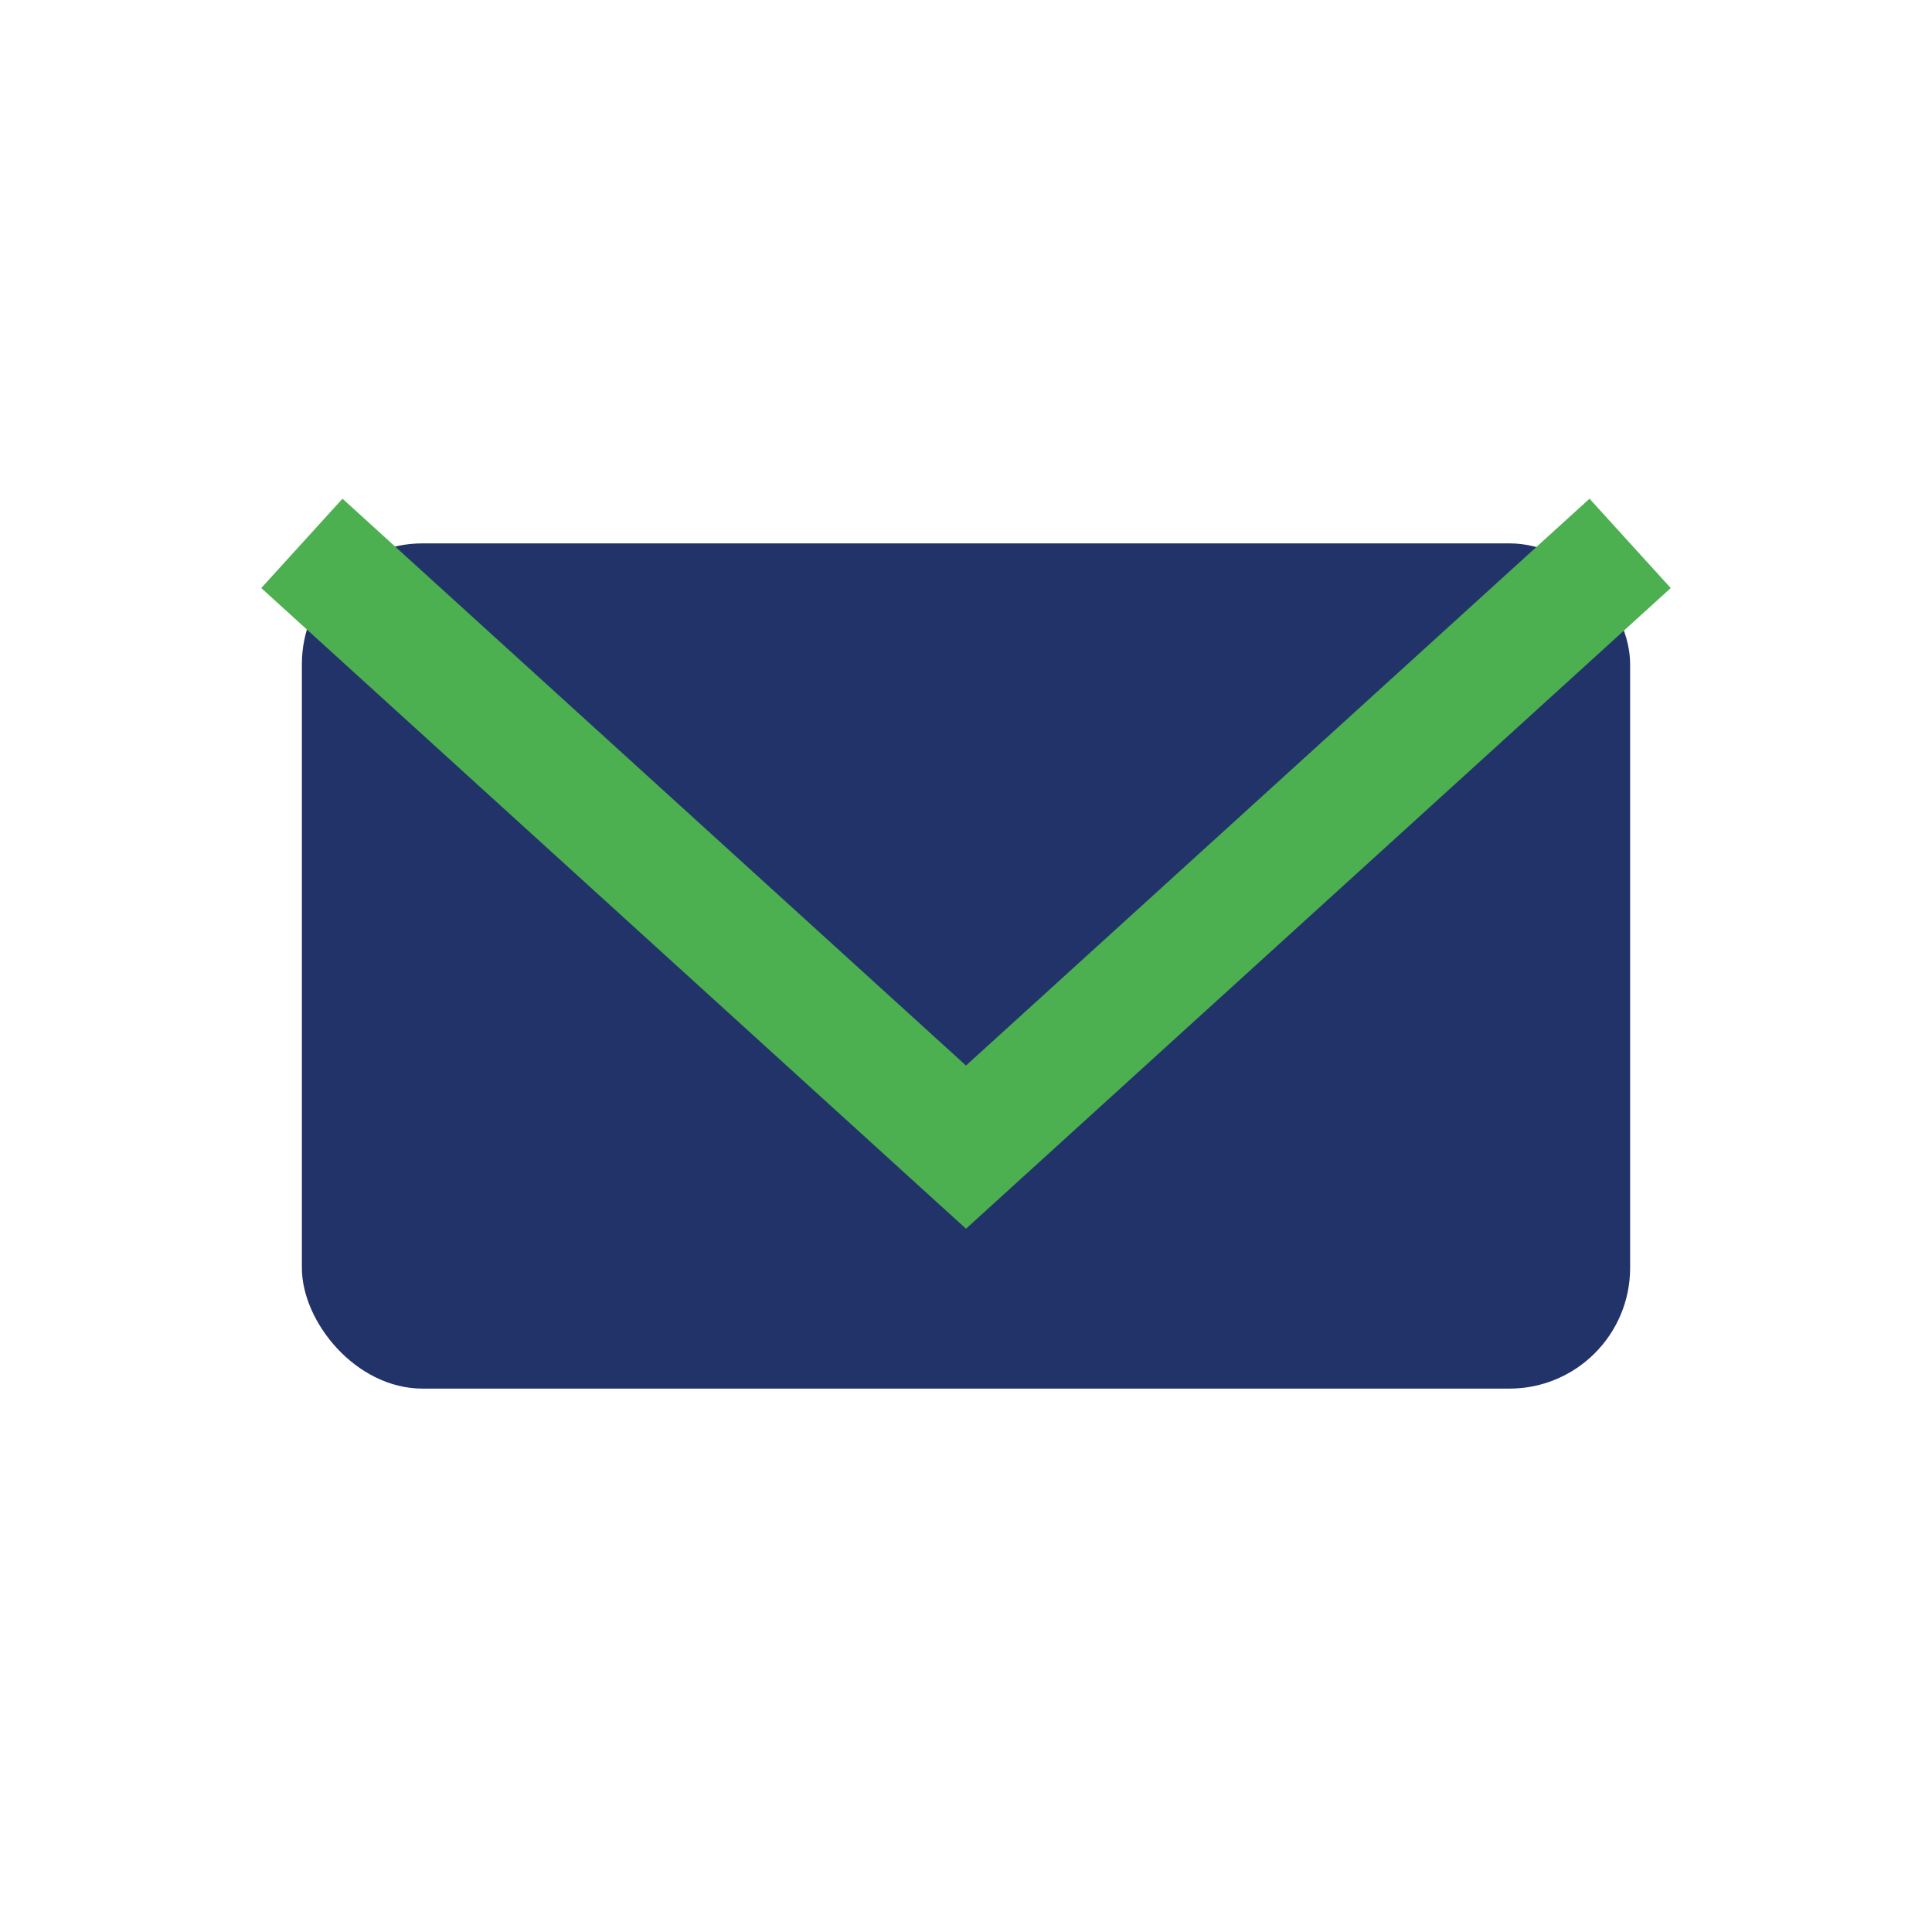
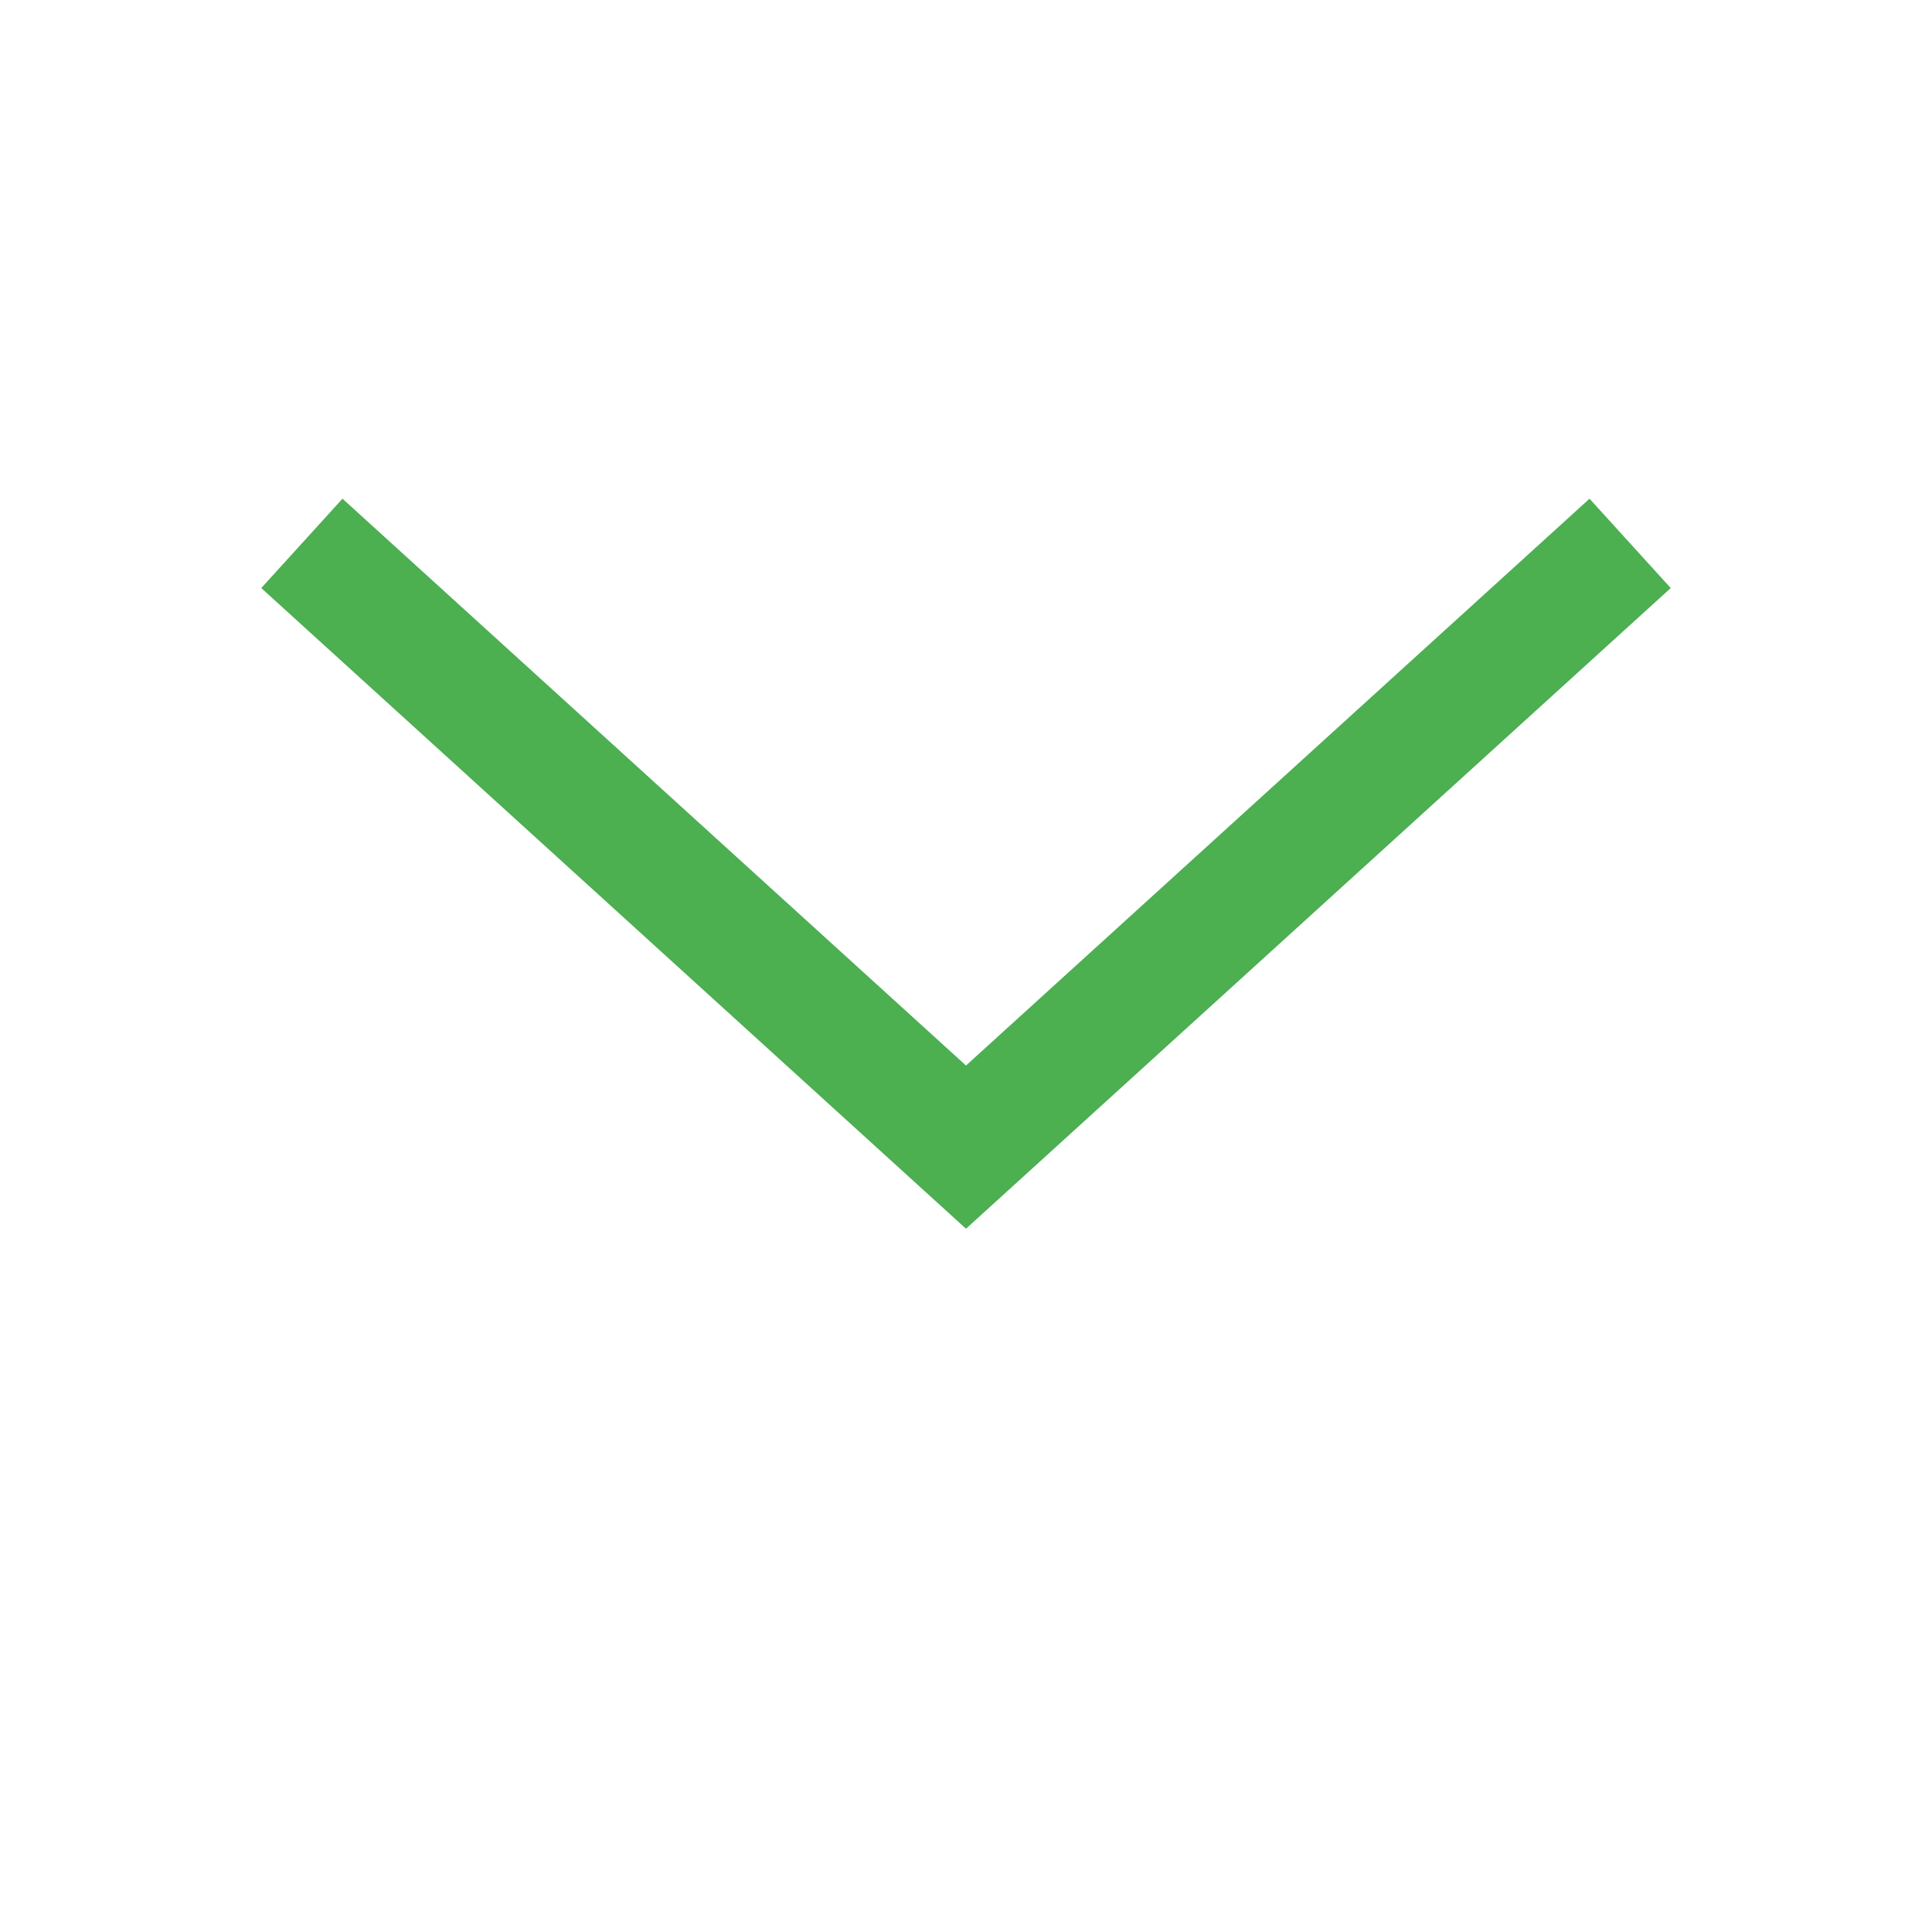
<svg xmlns="http://www.w3.org/2000/svg" width="32" height="32" viewBox="0 0 32 32">
-   <rect x="5" y="9" width="22" height="14" rx="2" fill="#22336a" />
  <polyline points="5,9 16,19 27,9" fill="none" stroke="#4caf50" stroke-width="2" />
</svg>